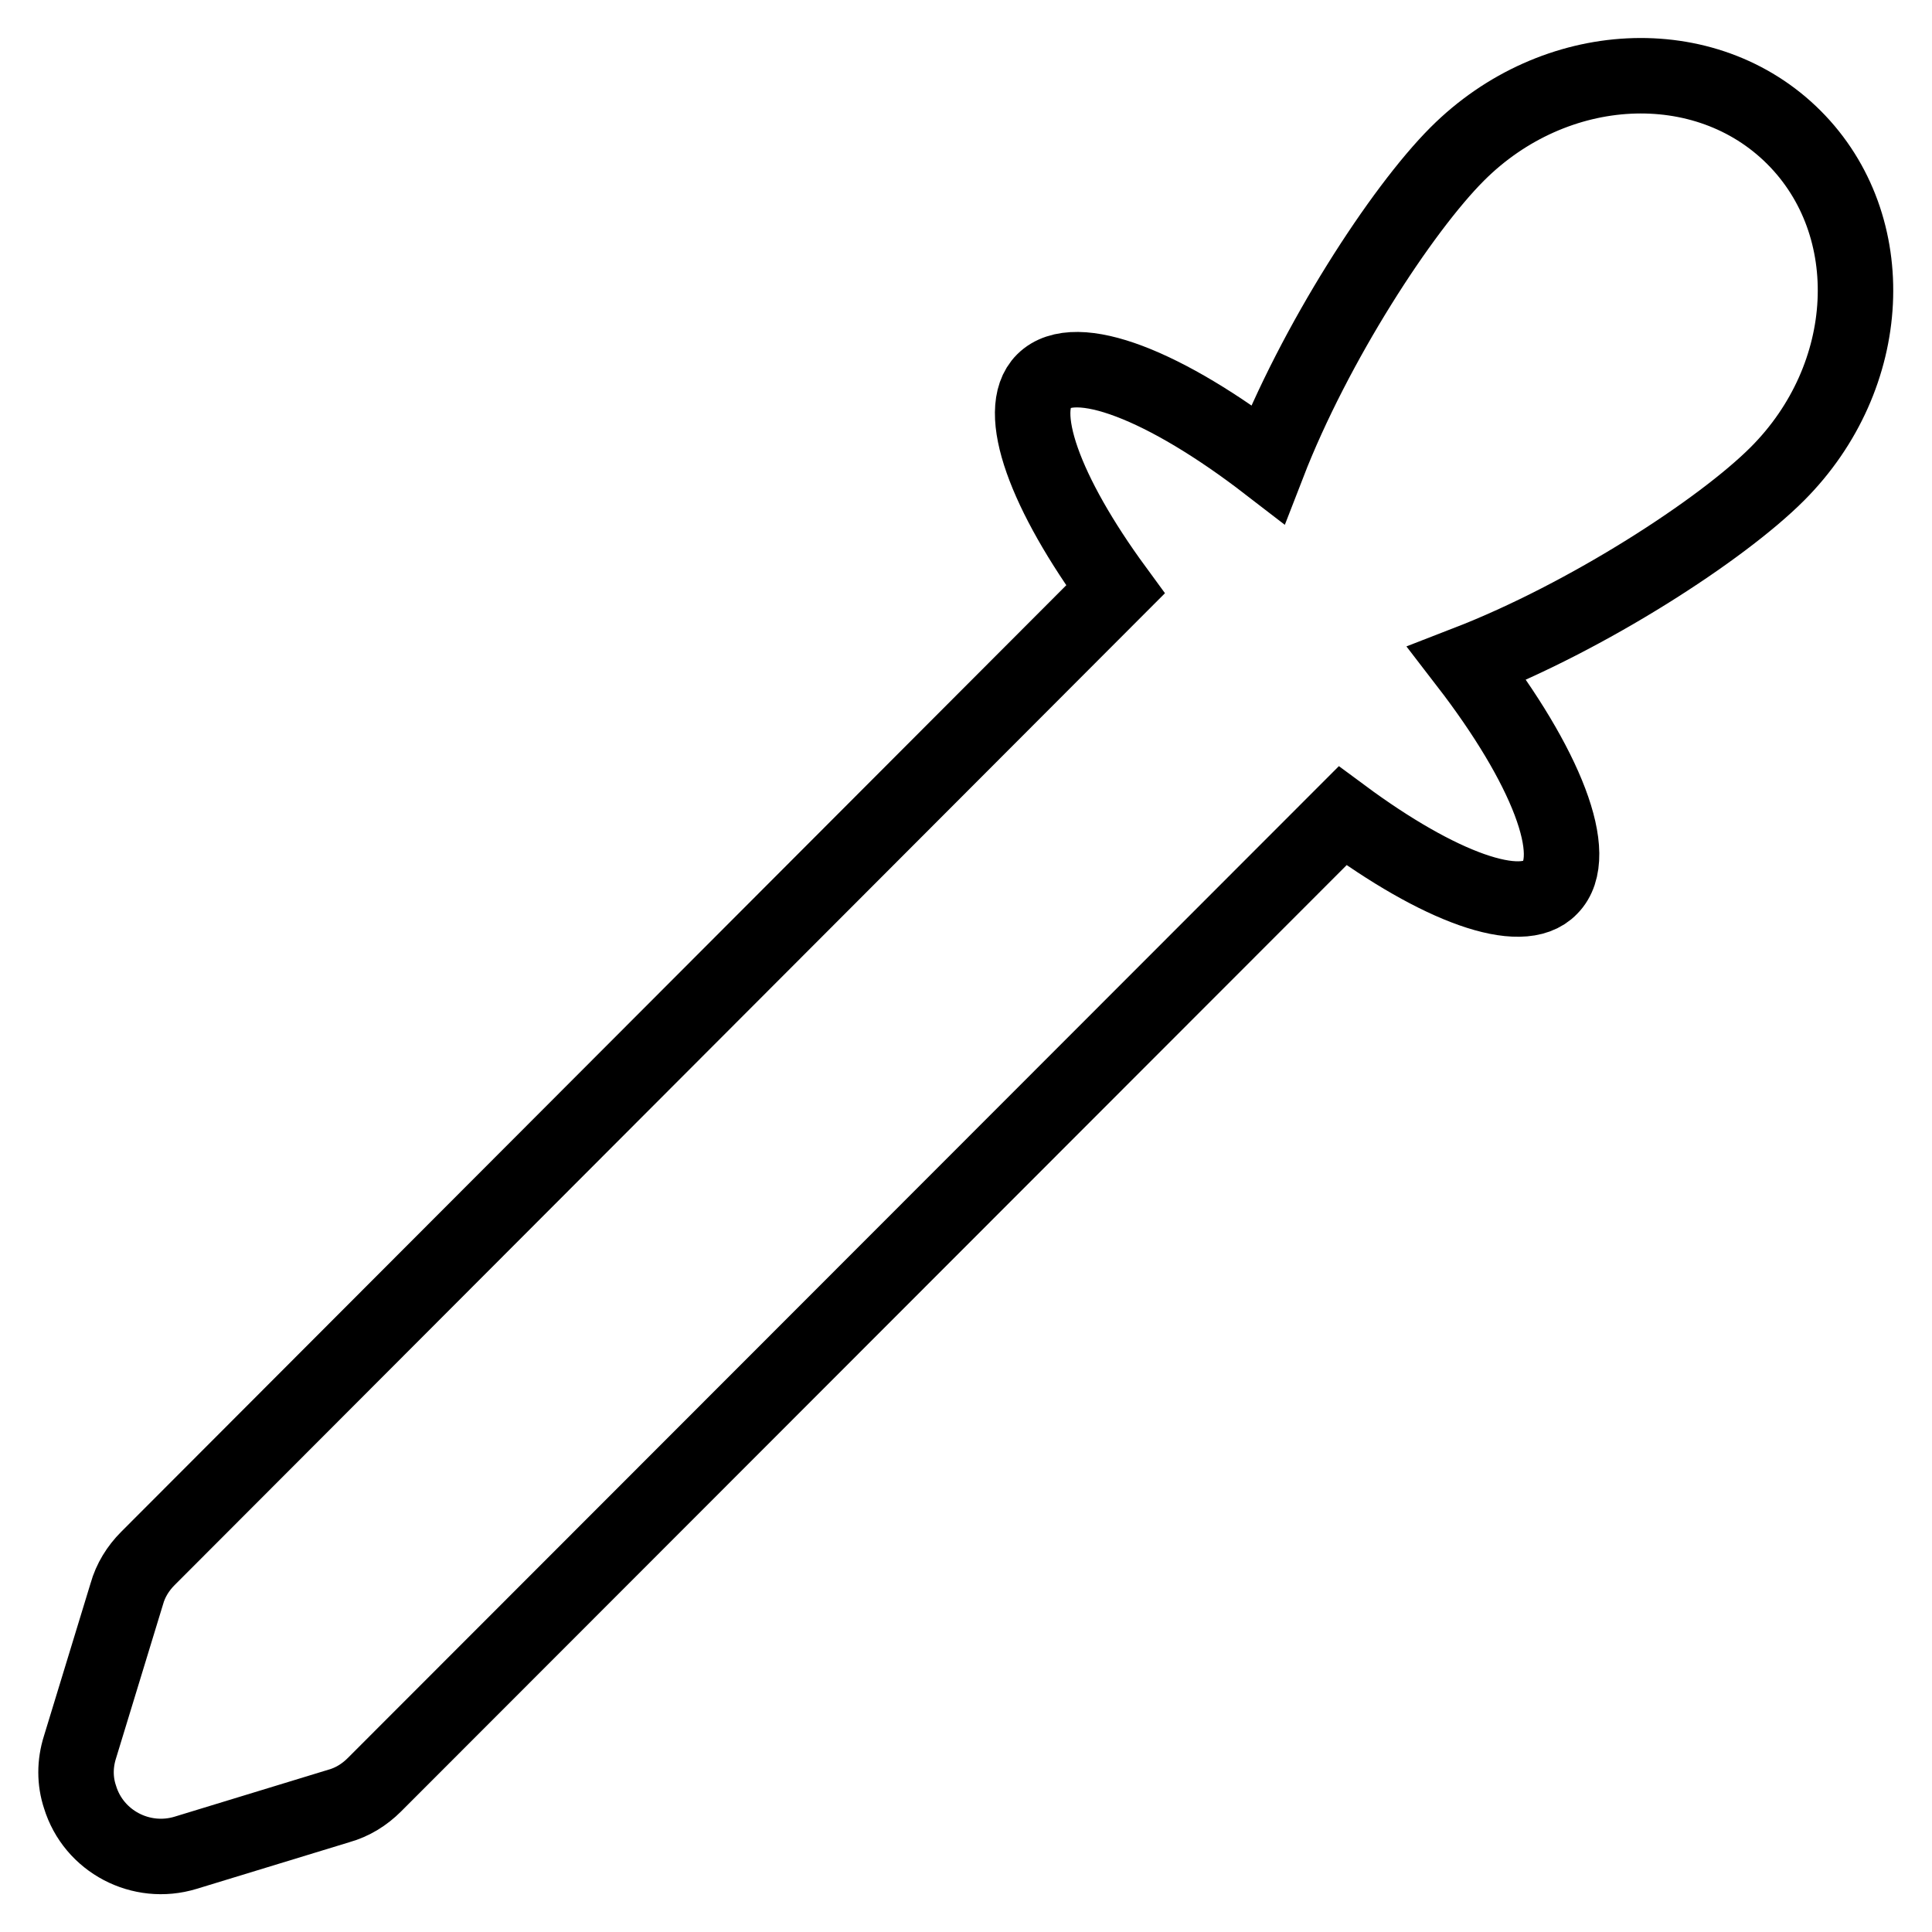
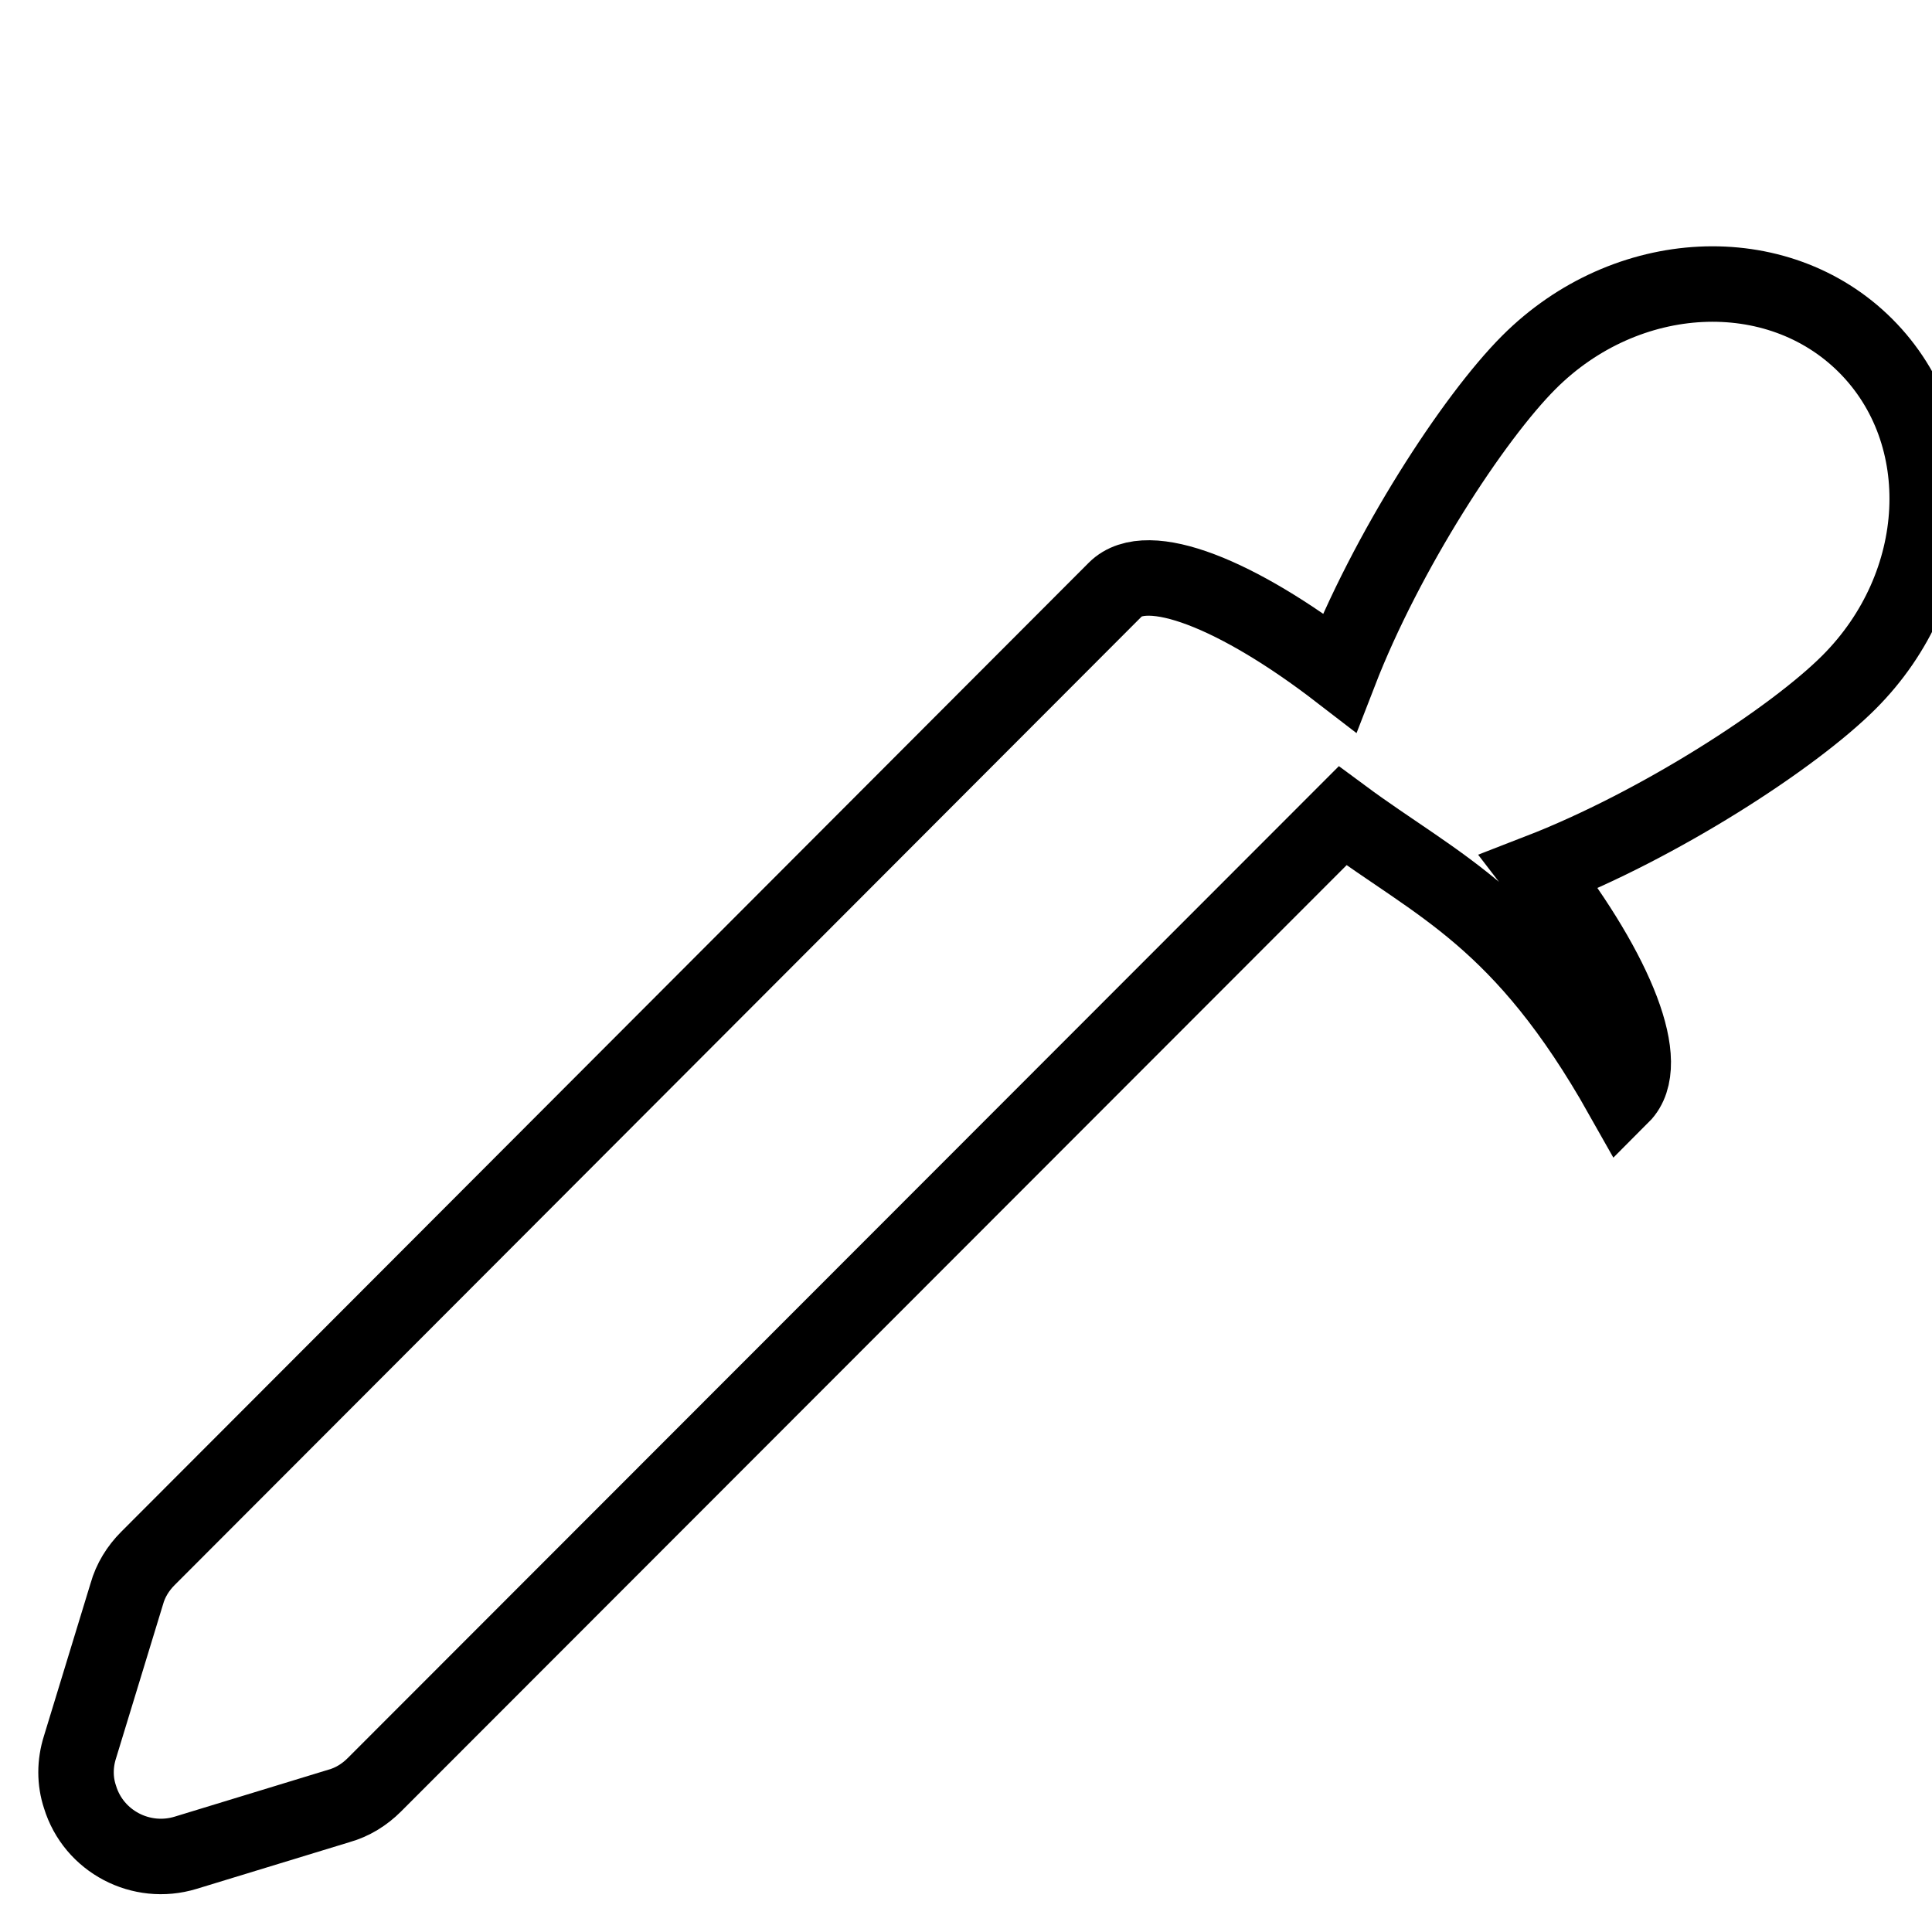
<svg xmlns="http://www.w3.org/2000/svg" version="1.1" x="0px" y="0px" viewBox="0 0 256 256" enable-background="new 0 0 256 256" xml:space="preserve">
  <g>
-     <path stroke-width="10" fill-opacity="0" stroke="#000000" d="M177.9,108.1L49.6,236.5c-1.3,1.3-2.9,2.3-4.7,2.8l-20.3,6.2c-5.9,1.8-12.2-1.5-14-7.4 c-0.7-2.1-0.7-4.4,0-6.6l6.2-20.3c0.5-1.8,1.5-3.4,2.8-4.7L147.8,78.1c-9.3-12.7-13.4-23.7-9.5-27.6c4.2-4.2,16.2,0.6,29.7,11 c6.2-16,17.7-33.7,25.1-41.1c12.9-12.9,32.9-13.9,44.6-2.2c11.7,11.7,10.7,31.7-2.2,44.6c-7.4,7.4-25.1,18.9-41.1,25.1 c10.4,13.5,15.2,25.5,11,29.7C201.6,121.6,190.6,117.5,177.9,108.1L177.9,108.1z" />
+     <path stroke-width="10" fill-opacity="0" stroke="#000000" d="M177.9,108.1L49.6,236.5c-1.3,1.3-2.9,2.3-4.7,2.8l-20.3,6.2c-5.9,1.8-12.2-1.5-14-7.4 c-0.7-2.1-0.7-4.4,0-6.6l6.2-20.3c0.5-1.8,1.5-3.4,2.8-4.7L147.8,78.1c4.2-4.2,16.2,0.6,29.7,11 c6.2-16,17.7-33.7,25.1-41.1c12.9-12.9,32.9-13.9,44.6-2.2c11.7,11.7,10.7,31.7-2.2,44.6c-7.4,7.4-25.1,18.9-41.1,25.1 c10.4,13.5,15.2,25.5,11,29.7C201.6,121.6,190.6,117.5,177.9,108.1L177.9,108.1z" />
  </g>
</svg>